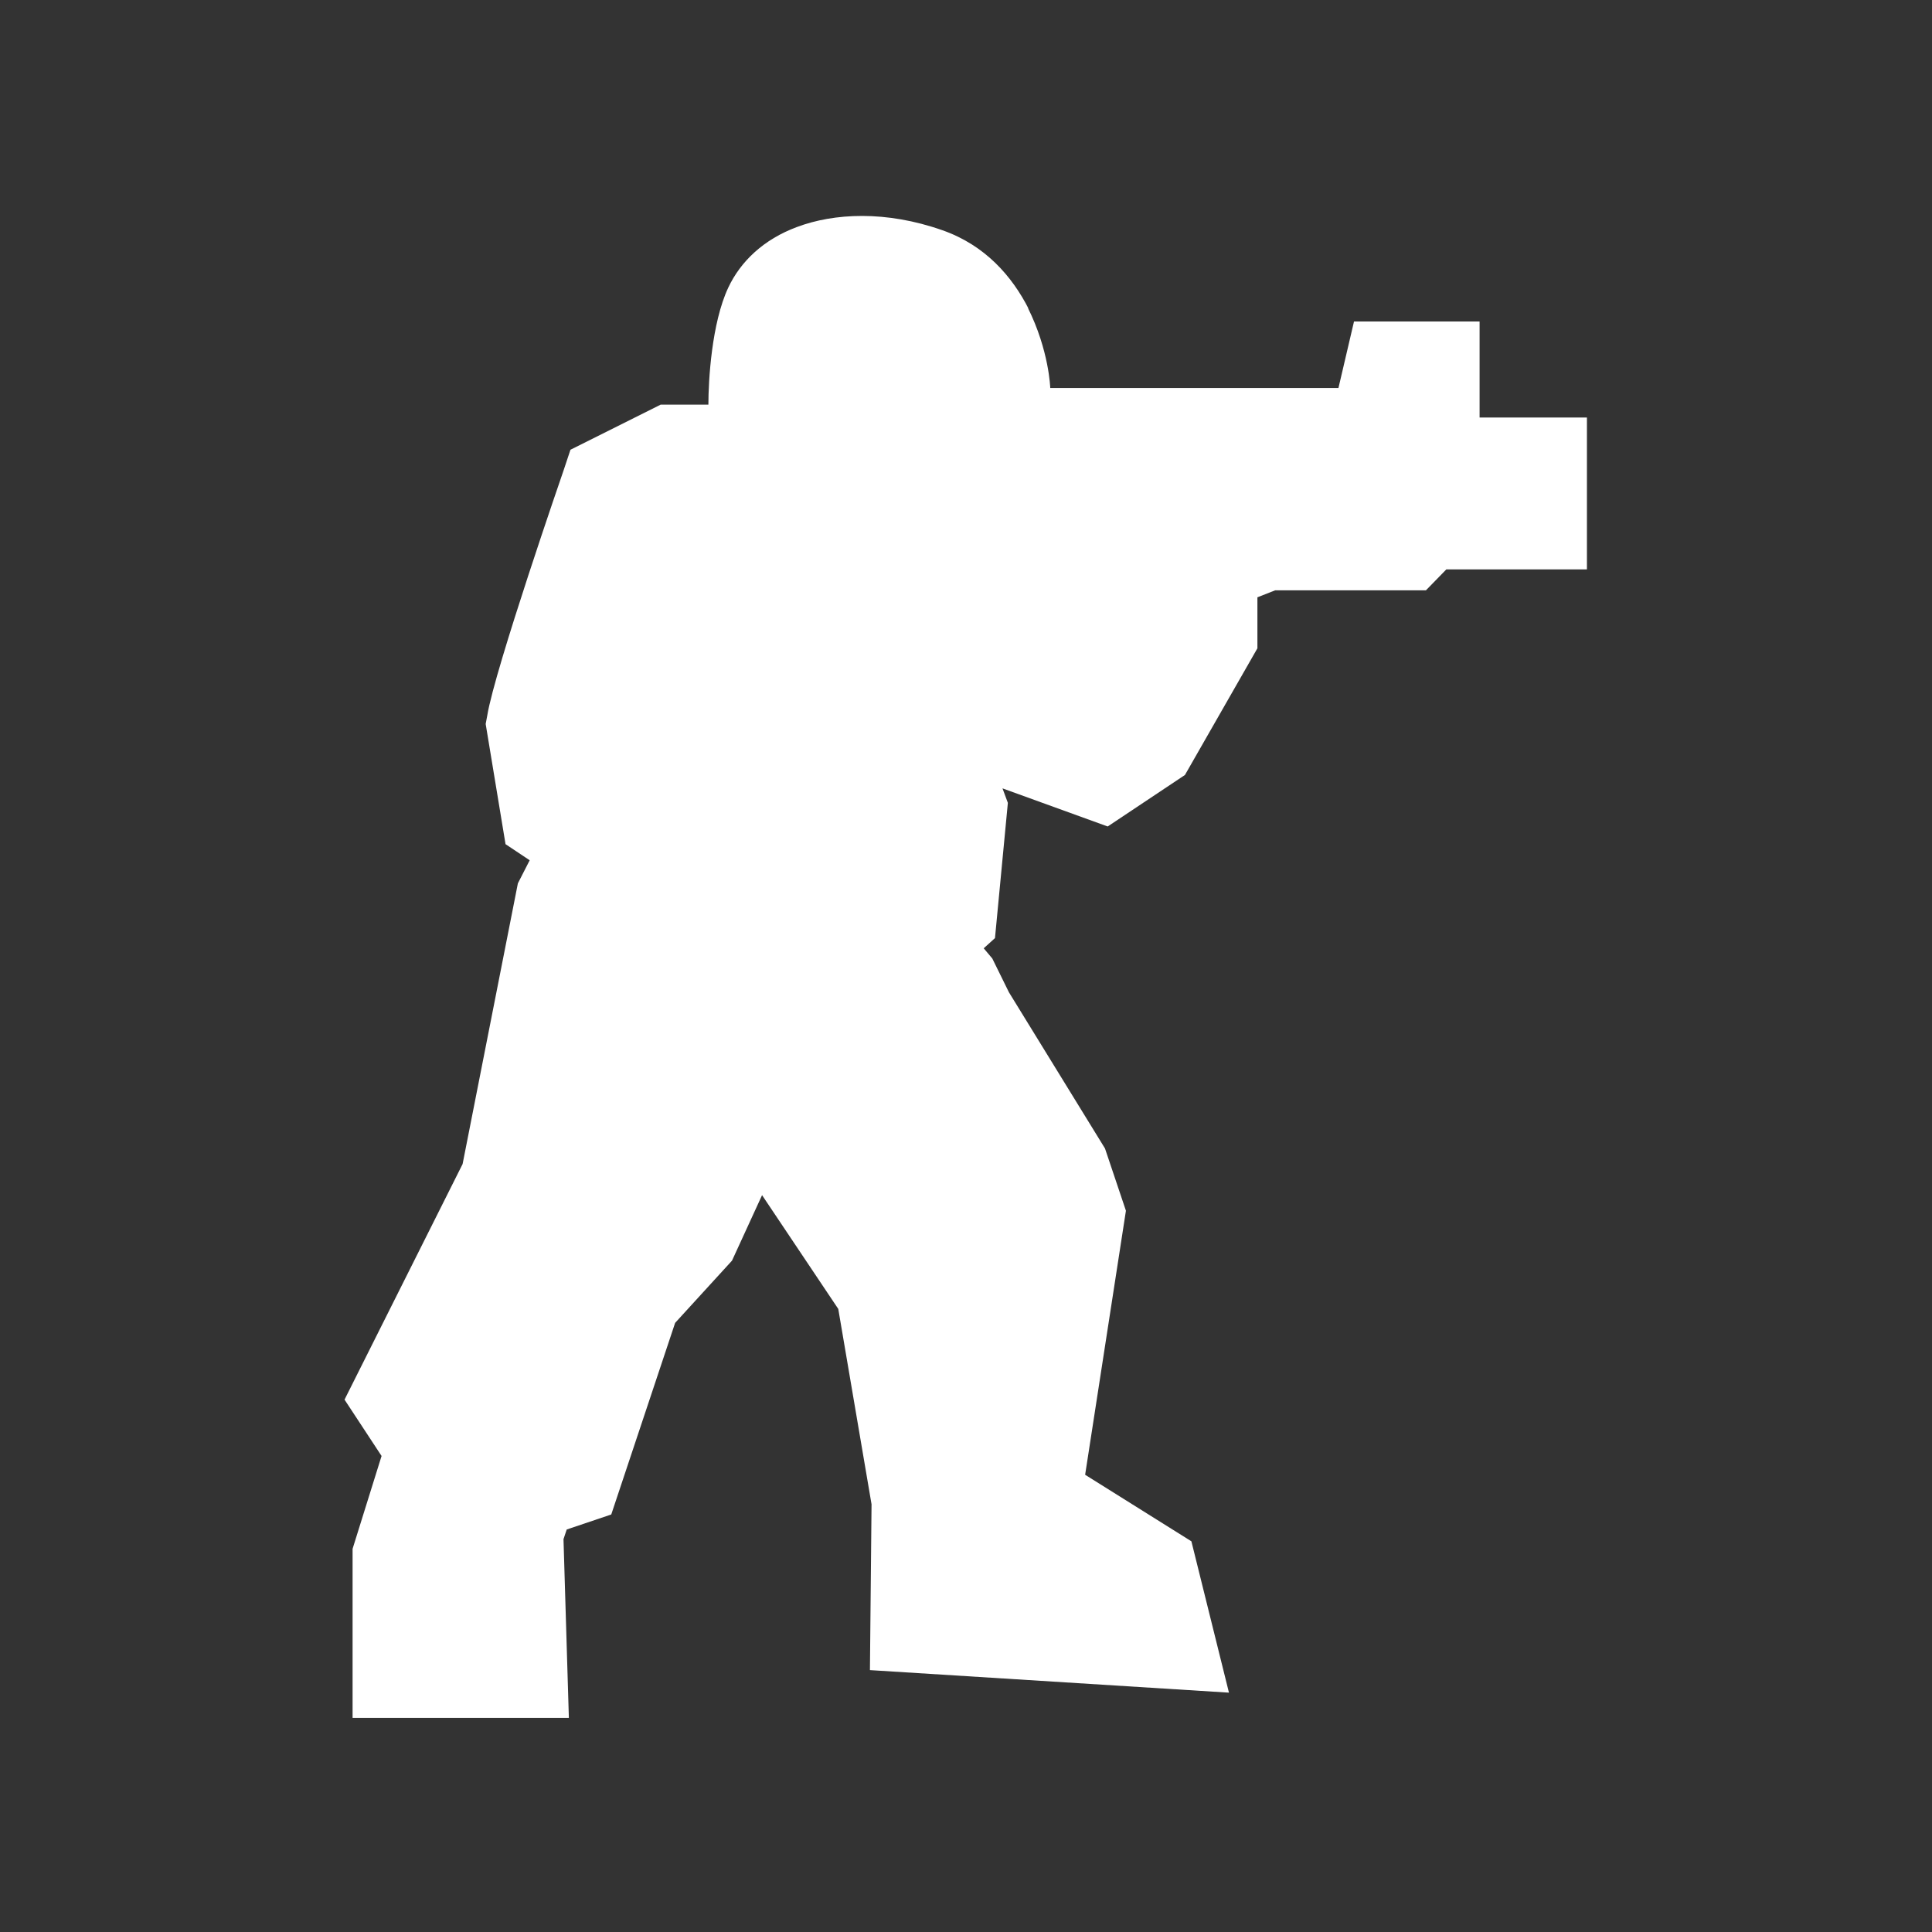
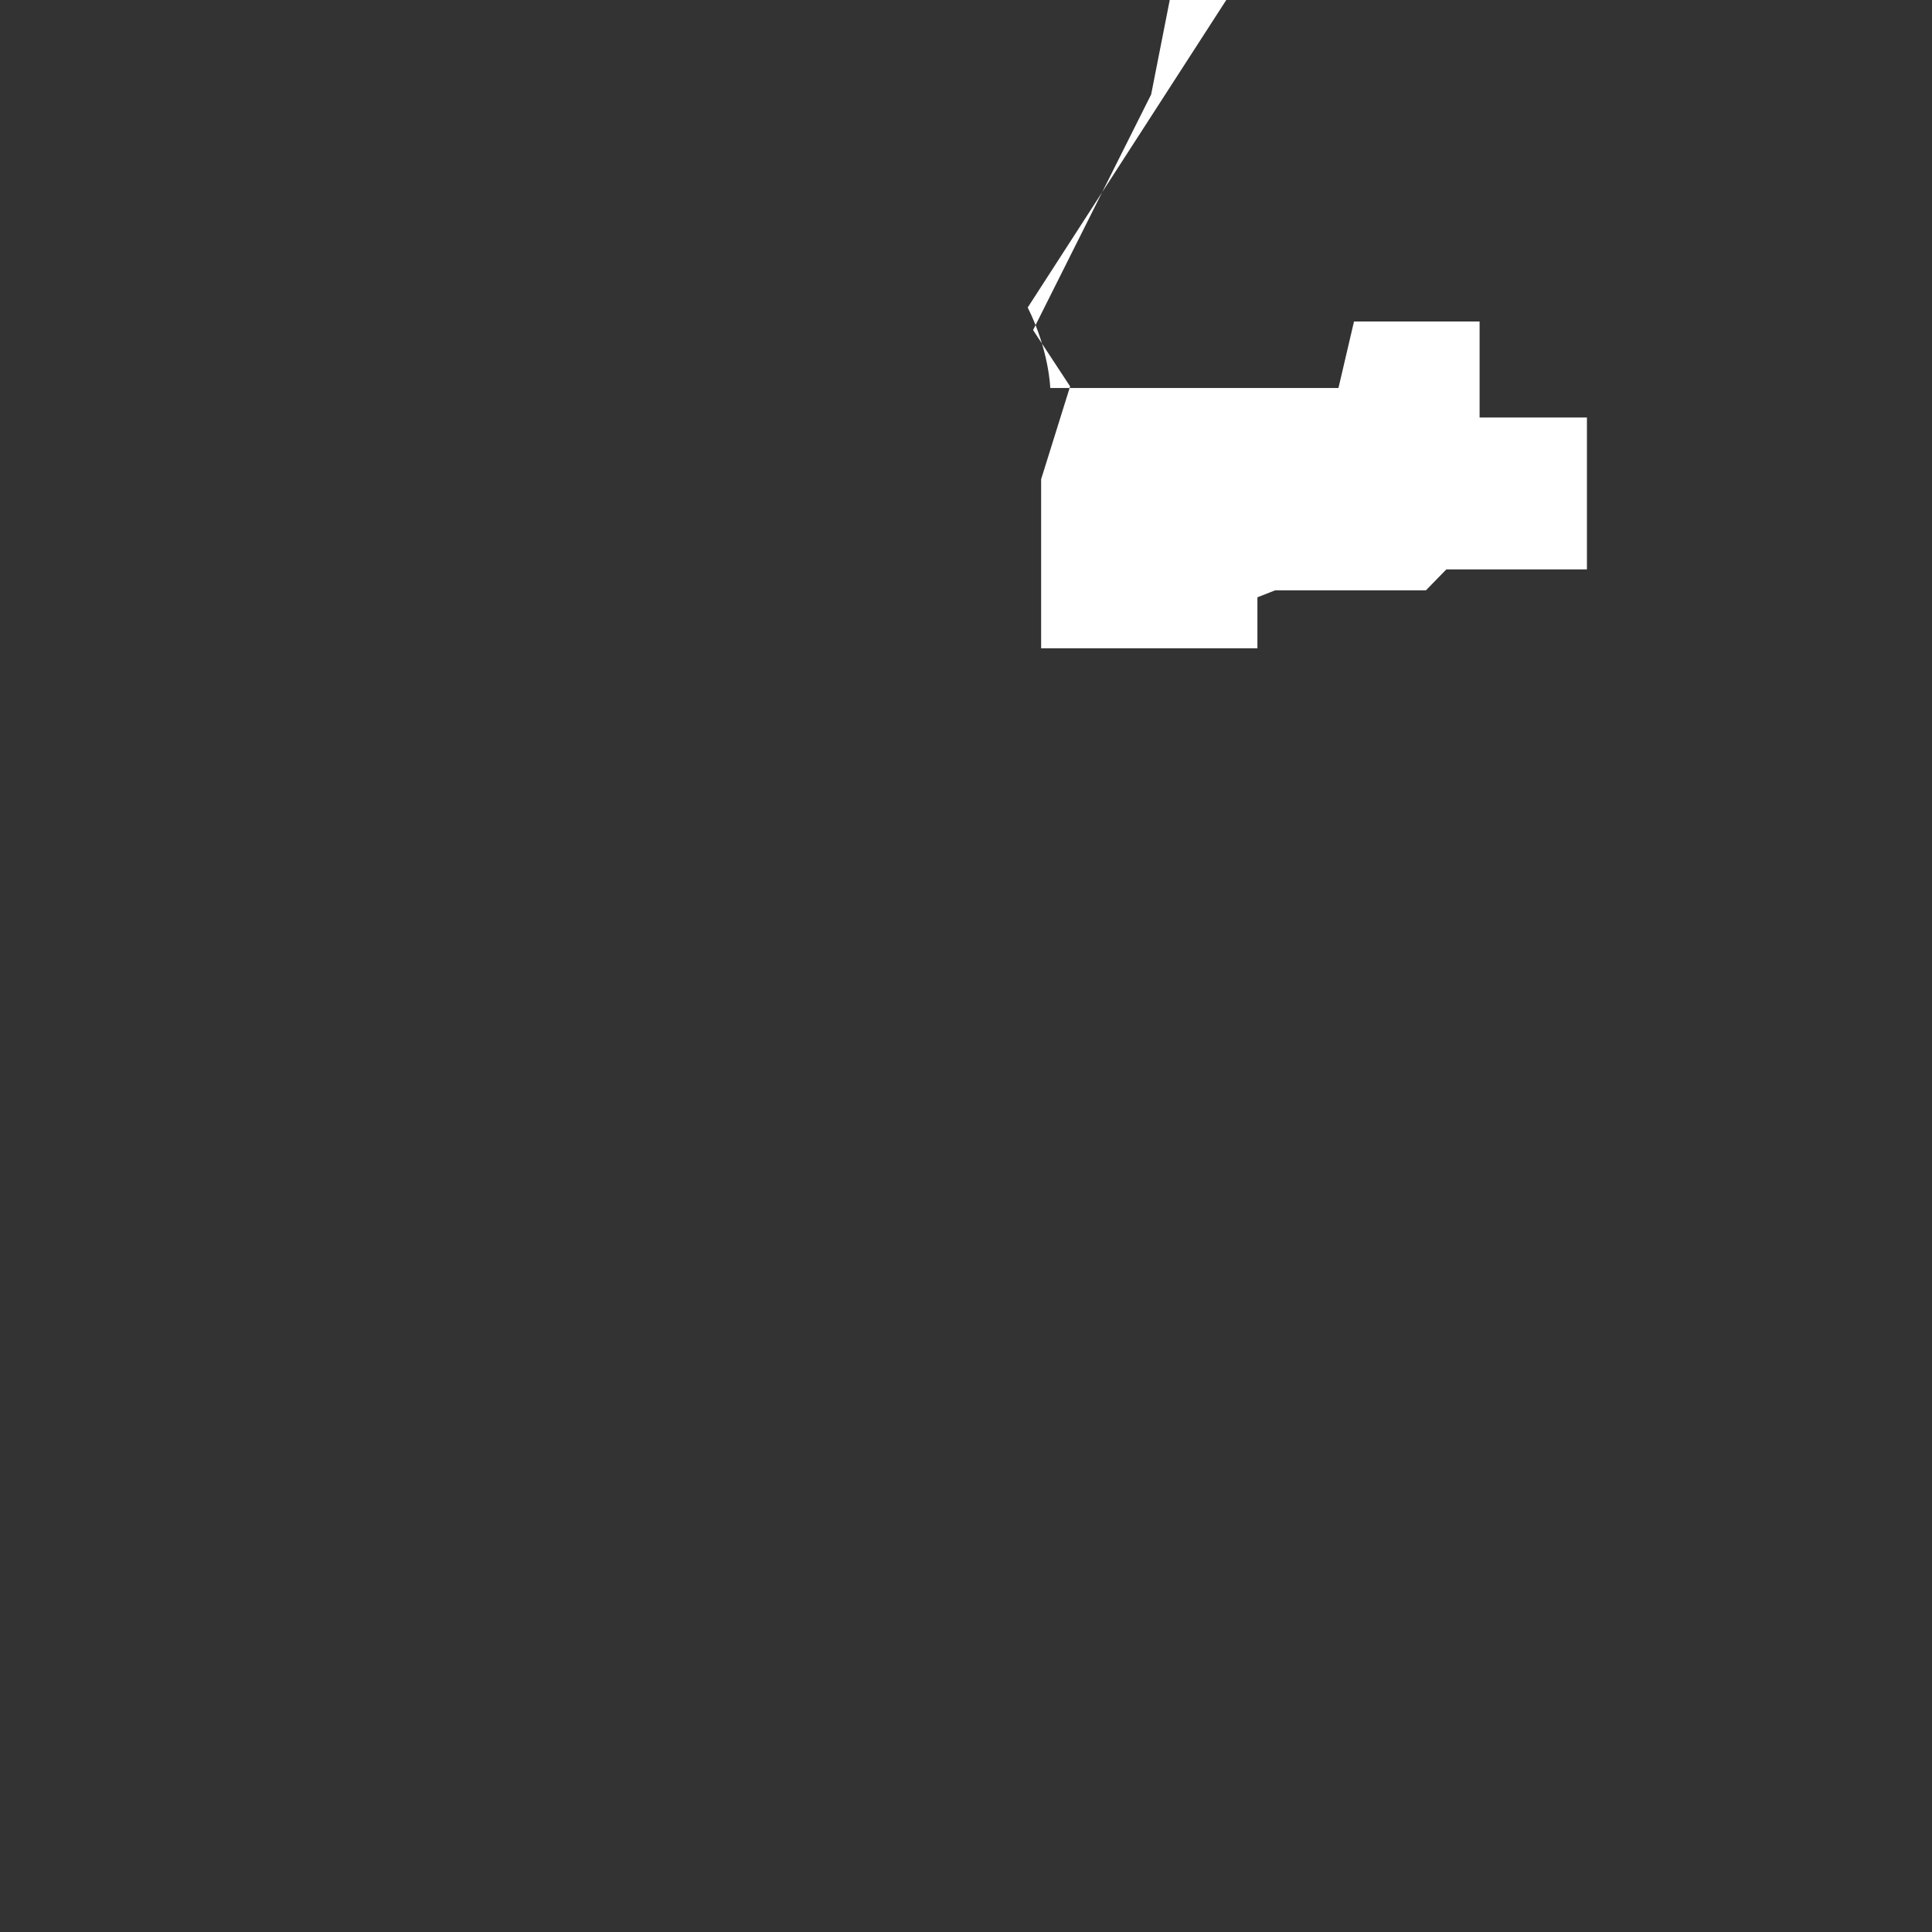
<svg xmlns="http://www.w3.org/2000/svg" id="Layer_1" data-name="Layer 1" width="36" height="36" viewBox="0 0 36 36">
  <rect x="0" y="0" width="36" height="36" fill="#333333" stroke="none" />
  <defs>
    <style>
      .cls-1 {
        fill: #fff;
        fill-rule: evenodd;
      }
    </style>
  </defs>
-   <path class="cls-1" d="M19.15,5.73c.4.8.42,1.5.42,1.5h5.37l.29-1.24h2.34v1.79h2v2.83h-2.62l-.38.39h-2.81l-.33.13v.95l-1.35,2.36-1.44.96-1.96-.71.1.27-.24,2.52-.21.19.16.19.31.63,1.79,2.91.39,1.16-.76,4.92,1.98,1.24.7,2.82-6.69-.42.03-3.09-.62-3.64-1.42-2.12-.56,1.22-1.06,1.16-1.19,3.57-.83.28-.06.18.1,3.33h-4.03v-3.15l.54-1.73-.69-1.05,2.2-4.39,1.03-5.23.22-.43-.45-.3-.37-2.24.03-.16c.14-.86,1.42-4.56,1.42-4.56l.13-.39,1.68-.84h.89c0-.45.06-1.52.37-2.18.23-.49.66-.9,1.28-1.13.69-.26,1.66-.31,2.71.06.8.28,1.3.86,1.61,1.47Z" />
+   <path class="cls-1" d="M19.15,5.73c.4.8.42,1.5.42,1.5h5.37l.29-1.24h2.34v1.79h2v2.83h-2.62l-.38.39h-2.81l-.33.13v.95h-4.03v-3.15l.54-1.73-.69-1.05,2.2-4.39,1.03-5.23.22-.43-.45-.3-.37-2.24.03-.16c.14-.86,1.42-4.56,1.42-4.56l.13-.39,1.68-.84h.89c0-.45.06-1.52.37-2.18.23-.49.66-.9,1.28-1.13.69-.26,1.66-.31,2.71.06.8.28,1.3.86,1.61,1.47Z" />
</svg>